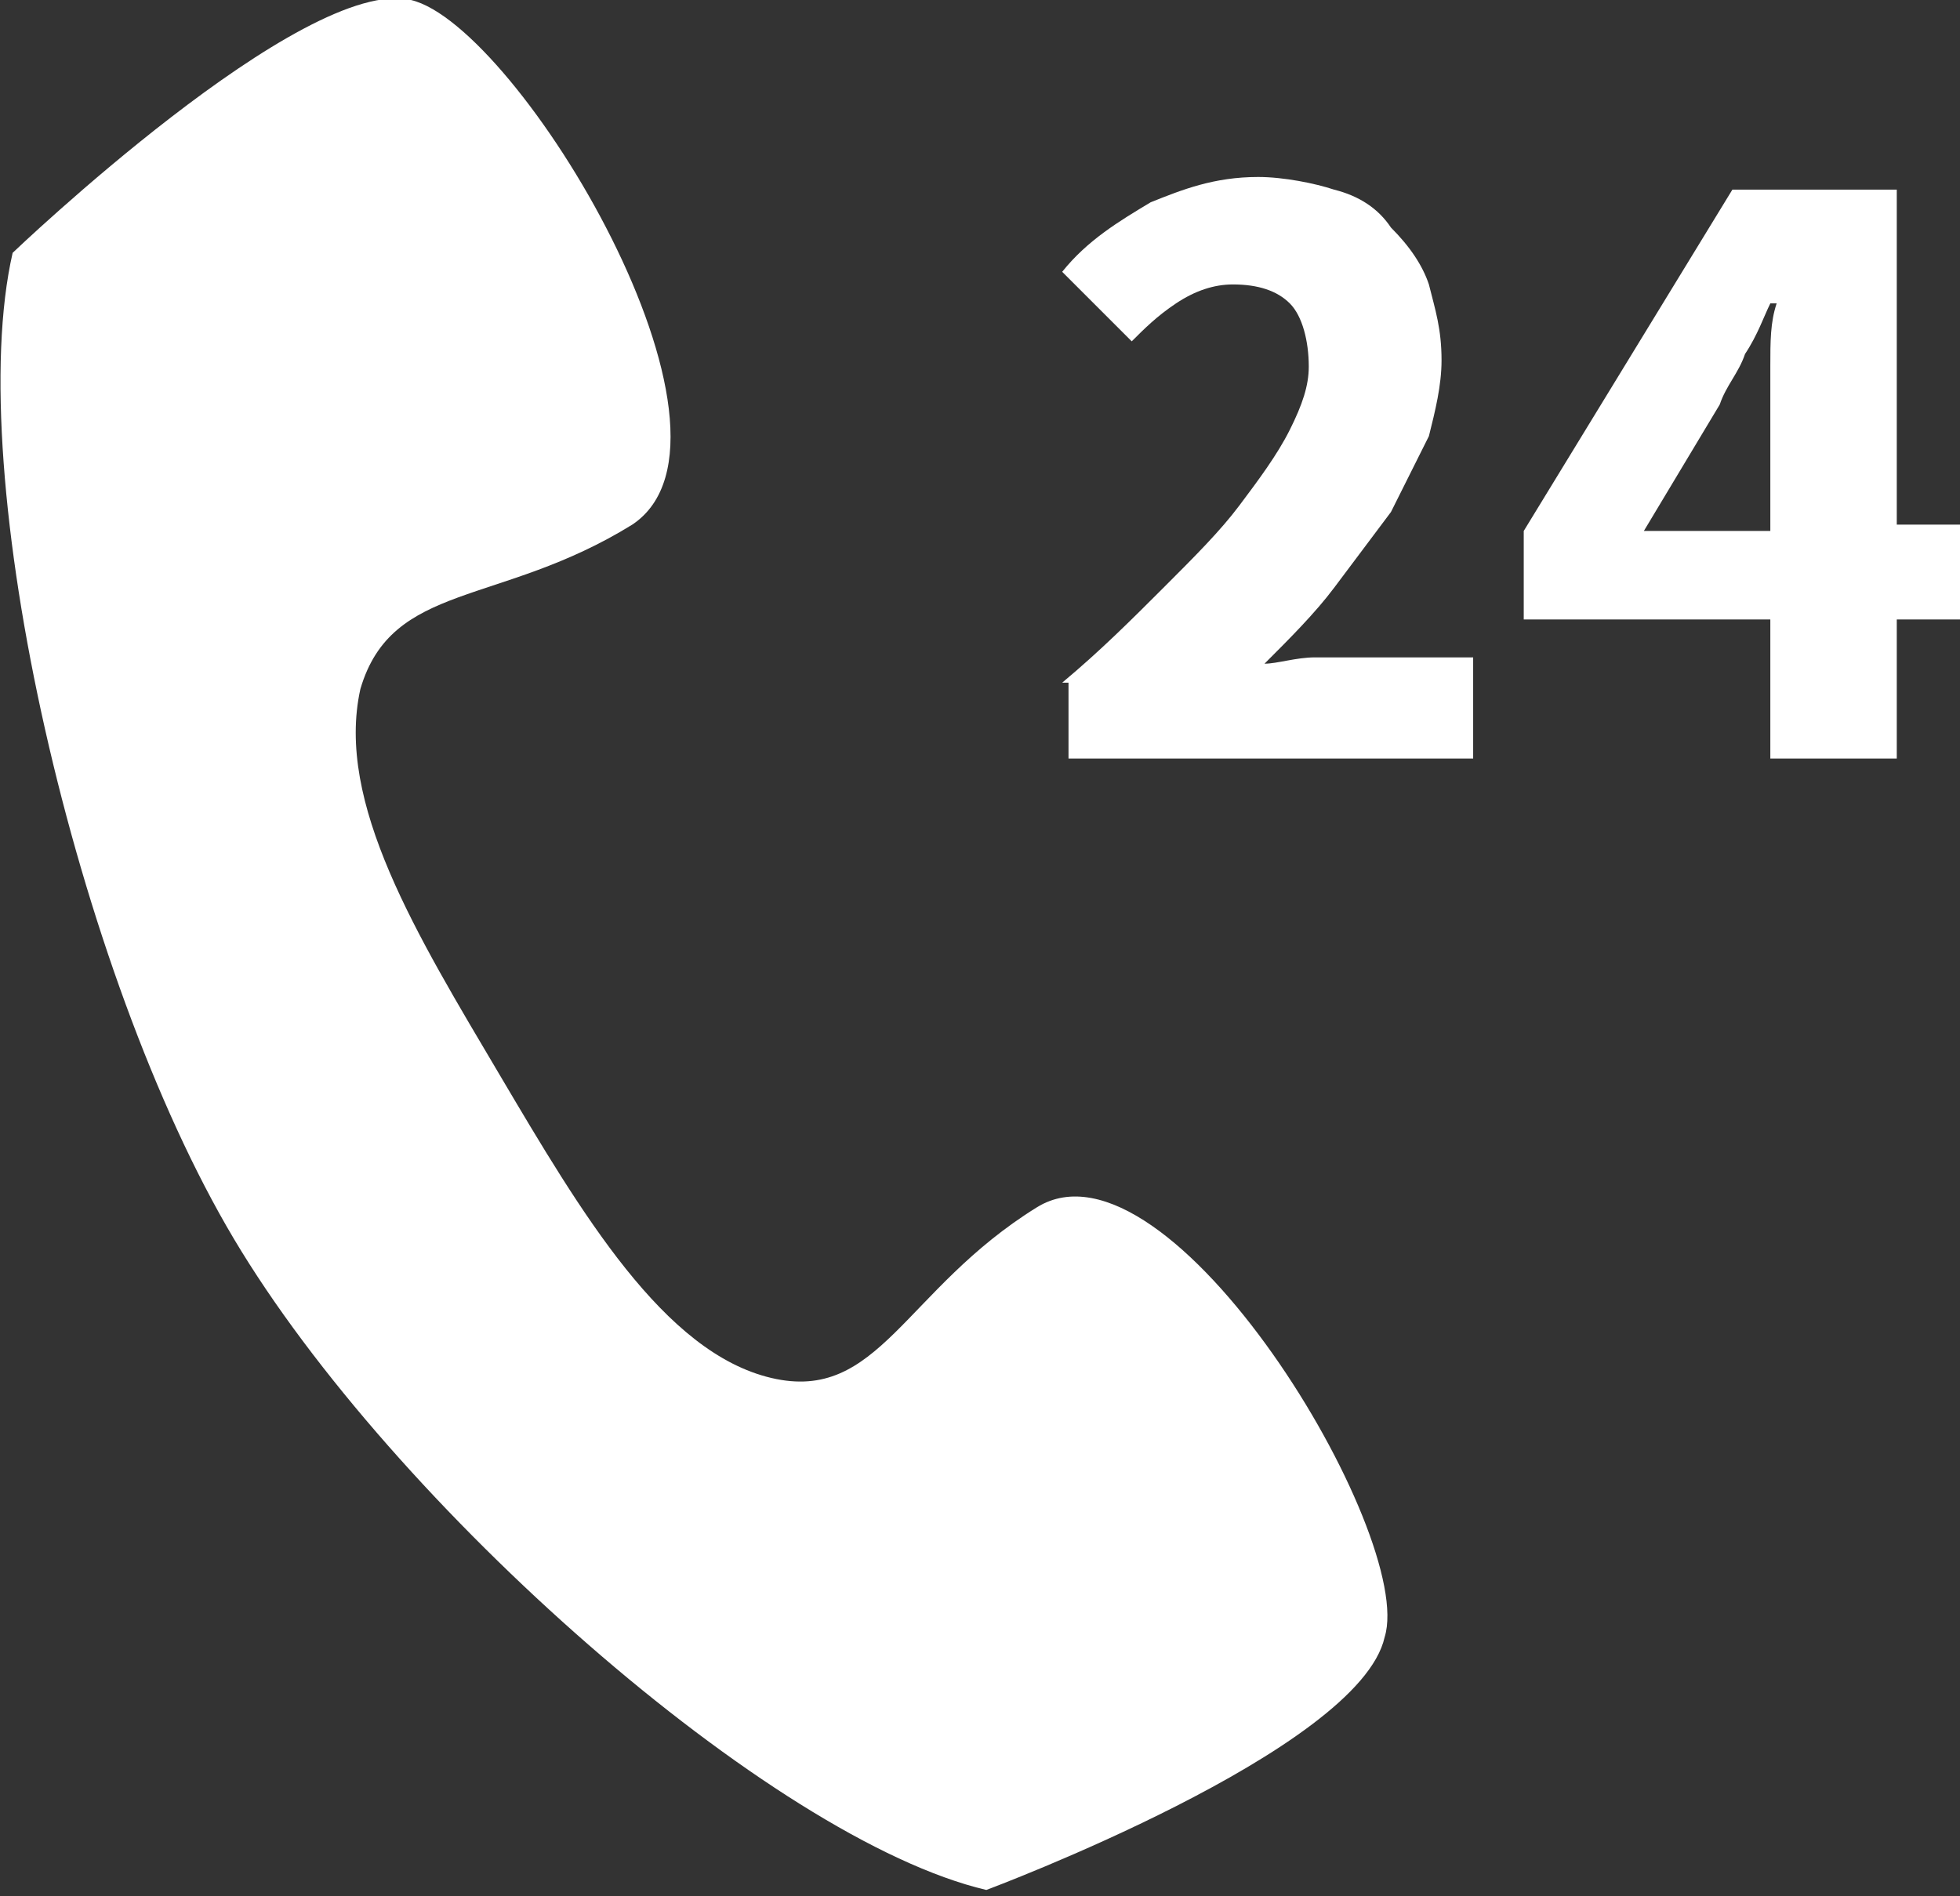
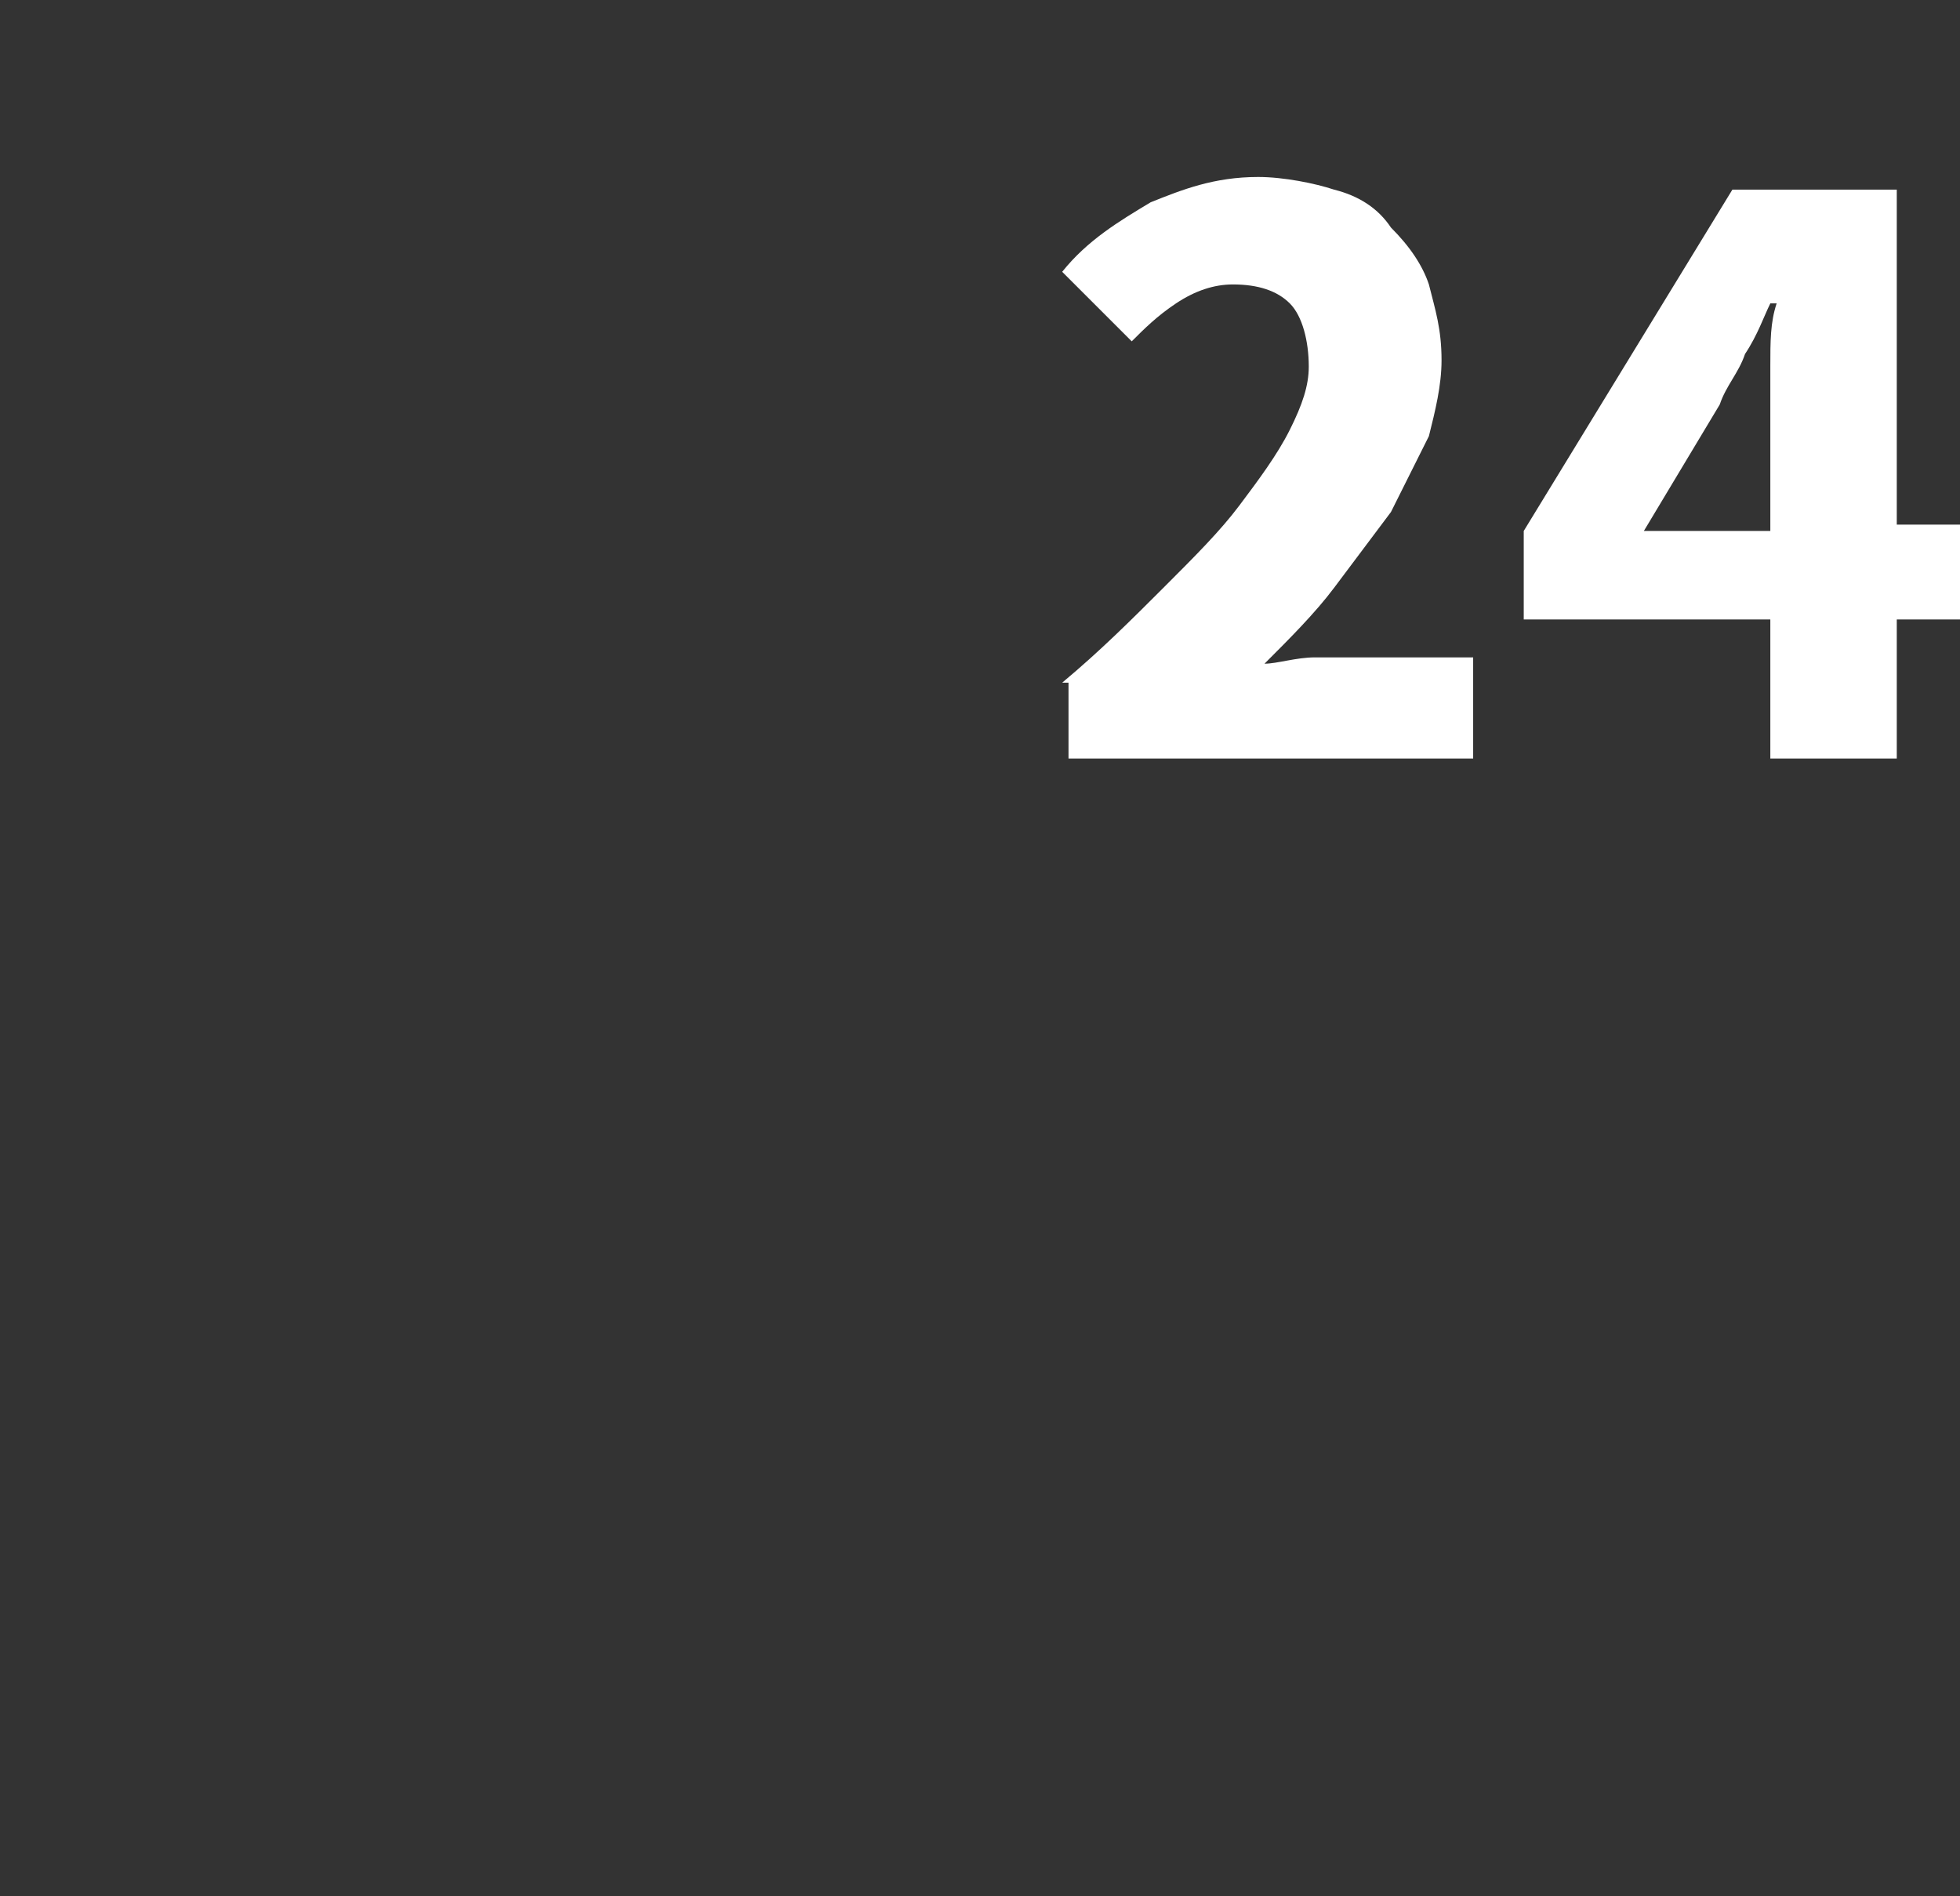
<svg xmlns="http://www.w3.org/2000/svg" version="1.1" id="Ebene_1" x="0px" y="0px" viewBox="0 0 31 30" style="enable-background:new 0 0 31 30;" xml:space="preserve">
  <rect x="0" y="0" width="31" height="30" fill="#333333" stroke="none" />
  <style type="text/css">
	.st0{fill:#FFFFFF;}
</style>
  <g>
-     <path class="st0" d="M16.4,19.1c-2.1,1.3-2.5,3.1-4.2,2.7c-1.7-0.4-3-2.6-4.3-4.8c-1.3-2.2-2.6-4.3-2.2-6.1C6.2,9.2,7.9,9.6,10,8.3   C12.1,6.9,8.2,0.4,6.5,0C4.8-0.4,0.2,4,0.2,4c-0.8,3.5,1,11.4,3.5,15.6c2.5,4.2,8.5,9.5,11.9,10.3c0,0,5.9-2.2,6.3-4   C22.4,24.3,18.5,17.8,16.4,19.1L16.4,19.1z M16.4,19.1" />
-   </g>
+     </g>
  <g>
    <path class="st0" d="M16.8,10.8c0.6-0.5,1.1-1,1.6-1.5c0.5-0.5,0.9-0.9,1.2-1.3c0.3-0.4,0.6-0.8,0.8-1.2s0.3-0.7,0.3-1   c0-0.4-0.1-0.8-0.3-1c-0.2-0.2-0.5-0.3-0.9-0.3c-0.3,0-0.6,0.1-0.9,0.3c-0.3,0.2-0.5,0.4-0.7,0.6l-1.1-1.1c0.4-0.5,0.9-0.8,1.4-1.1   c0.5-0.2,1-0.4,1.7-0.4c0.4,0,0.9,0.1,1.2,0.2c0.4,0.1,0.7,0.3,0.9,0.6c0.3,0.3,0.5,0.6,0.6,0.9c0.1,0.4,0.2,0.7,0.2,1.2   c0,0.4-0.1,0.8-0.2,1.2c-0.2,0.4-0.4,0.8-0.6,1.2c-0.3,0.4-0.6,0.8-0.9,1.2c-0.3,0.4-0.7,0.8-1.1,1.2c0.2,0,0.5-0.1,0.8-0.1   c0.3,0,0.5,0,0.7,0h1.8V12h-6.4V10.8z" />
    <path class="st0" d="M31,9.8h-1V12H28V9.8h-3.9V8.4L27.4,3H30v5.3h1V9.8z M28,8.2V6.8c0-0.3,0-0.6,0-1c0-0.4,0-0.7,0.1-1H28   c-0.1,0.2-0.2,0.5-0.4,0.8c-0.1,0.3-0.3,0.5-0.4,0.8l-1.2,2H28z" />
  </g>
</svg>